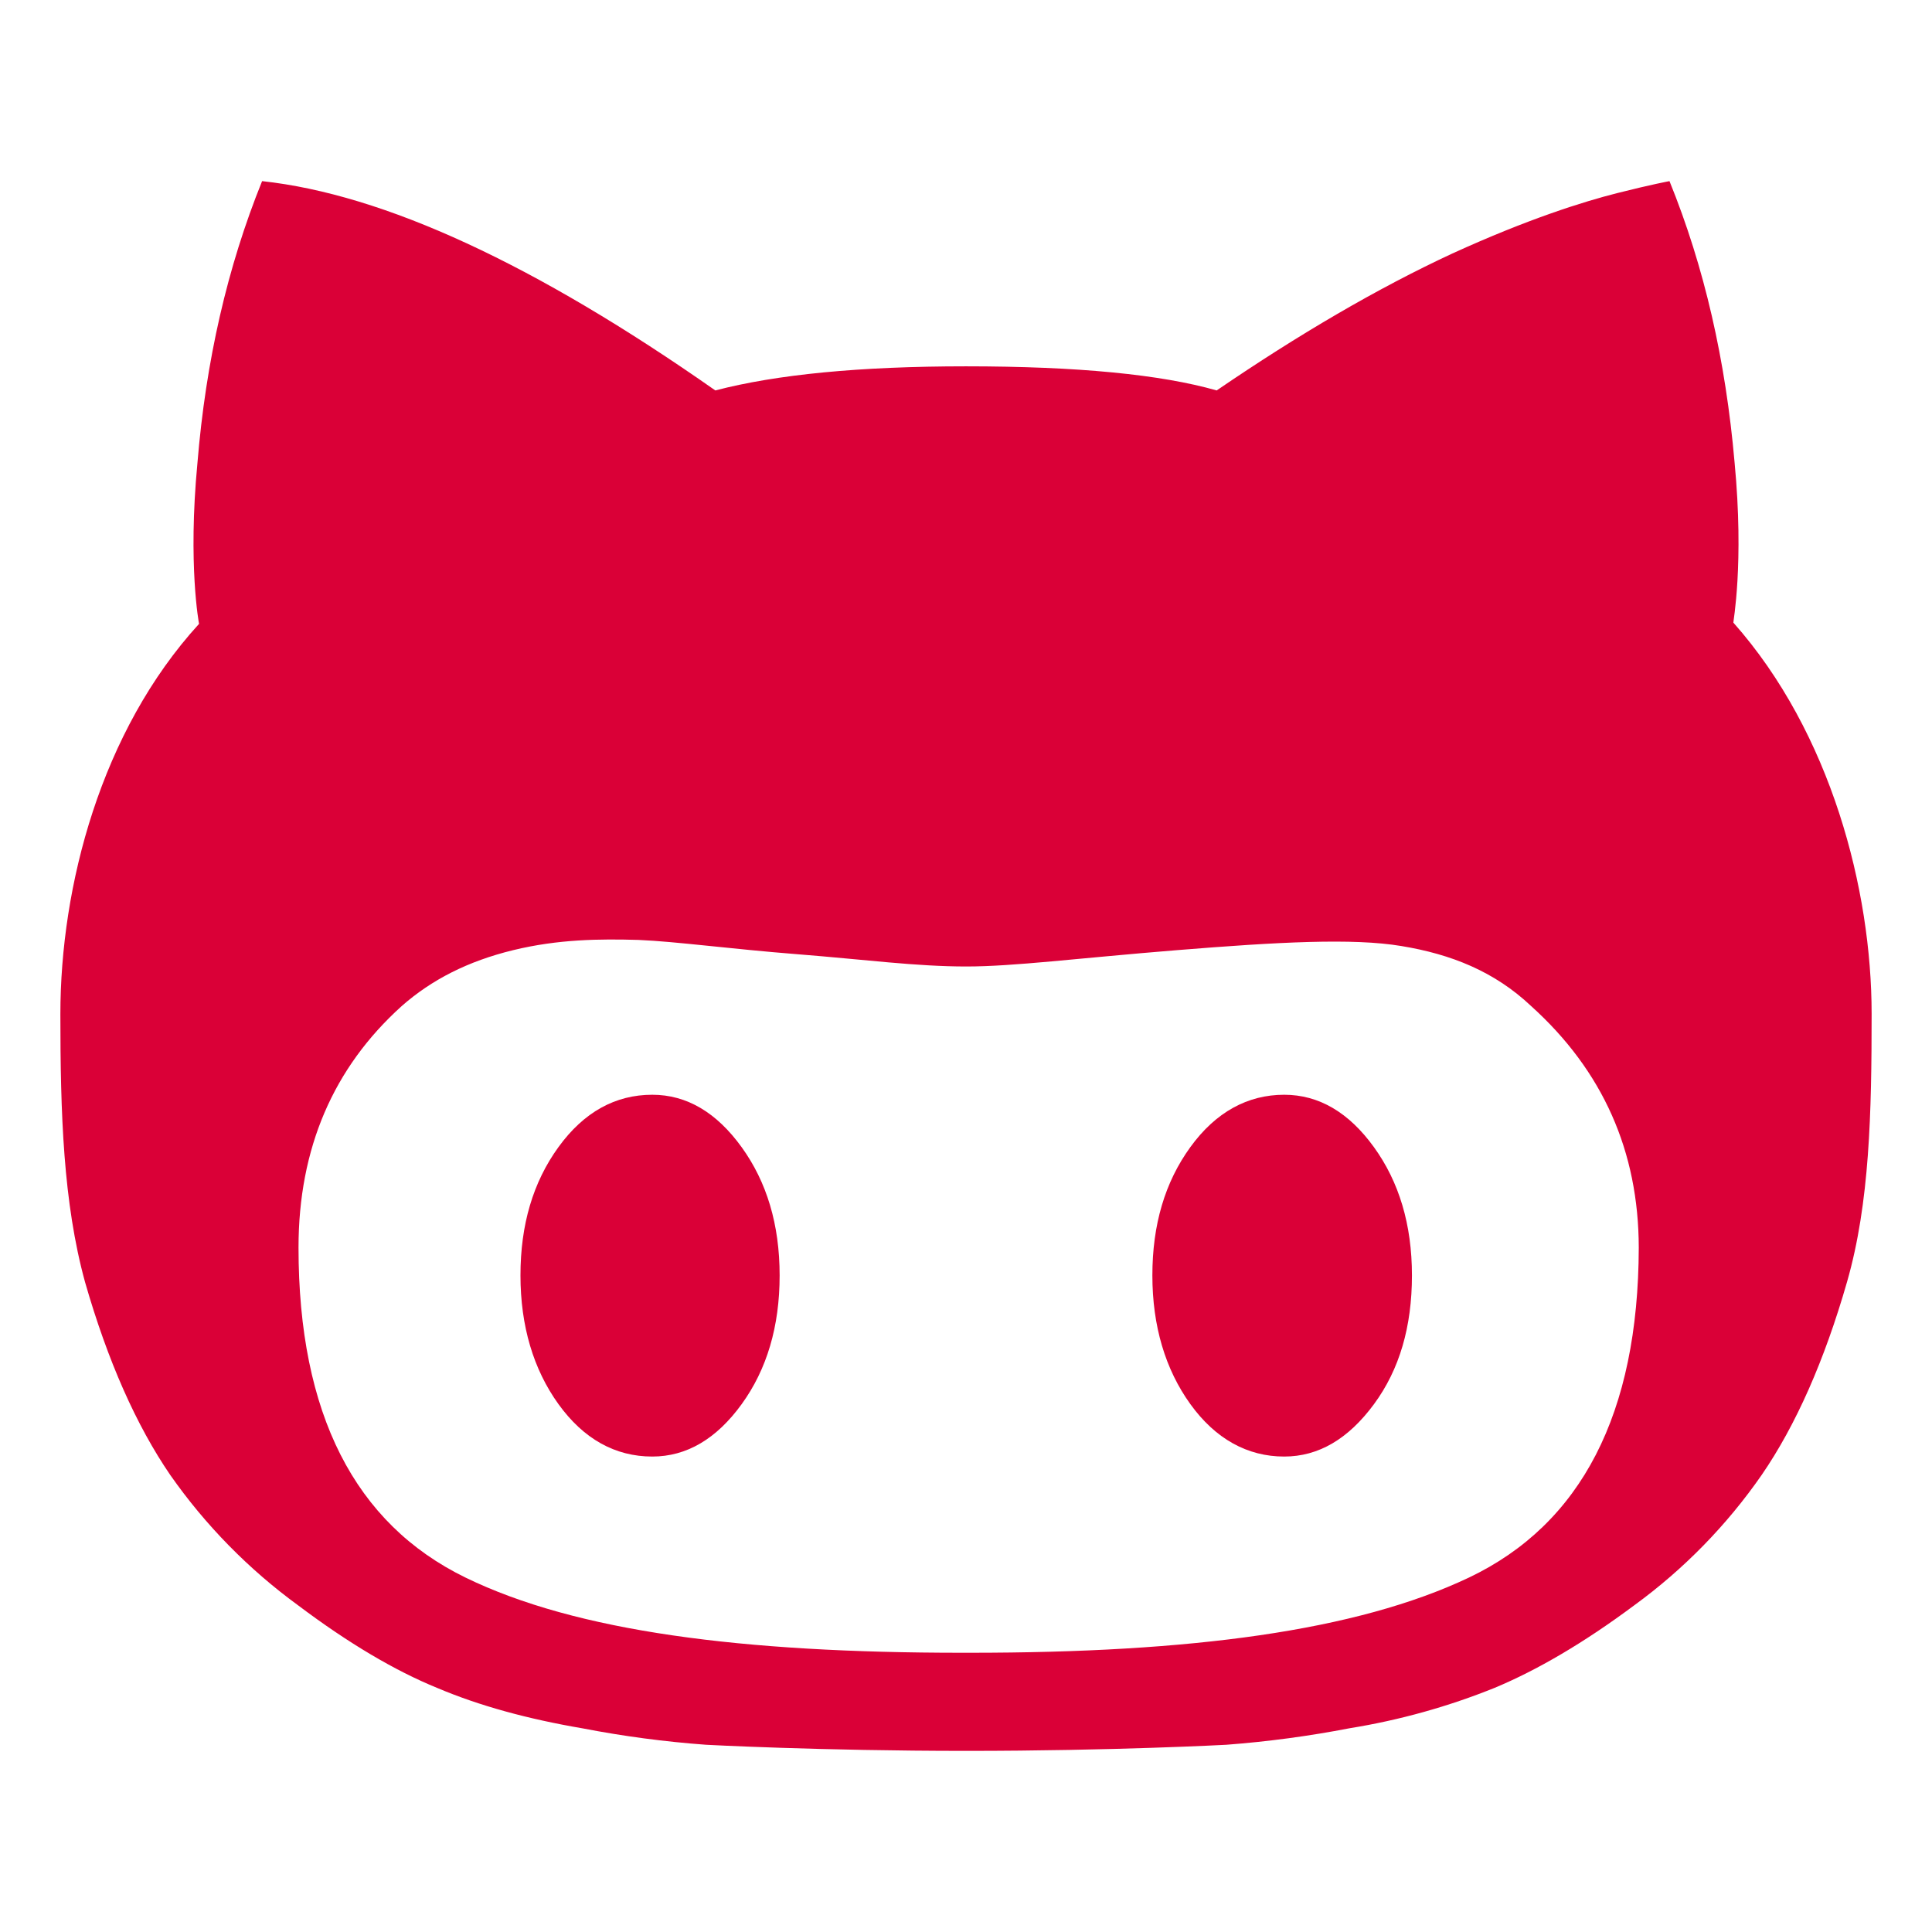
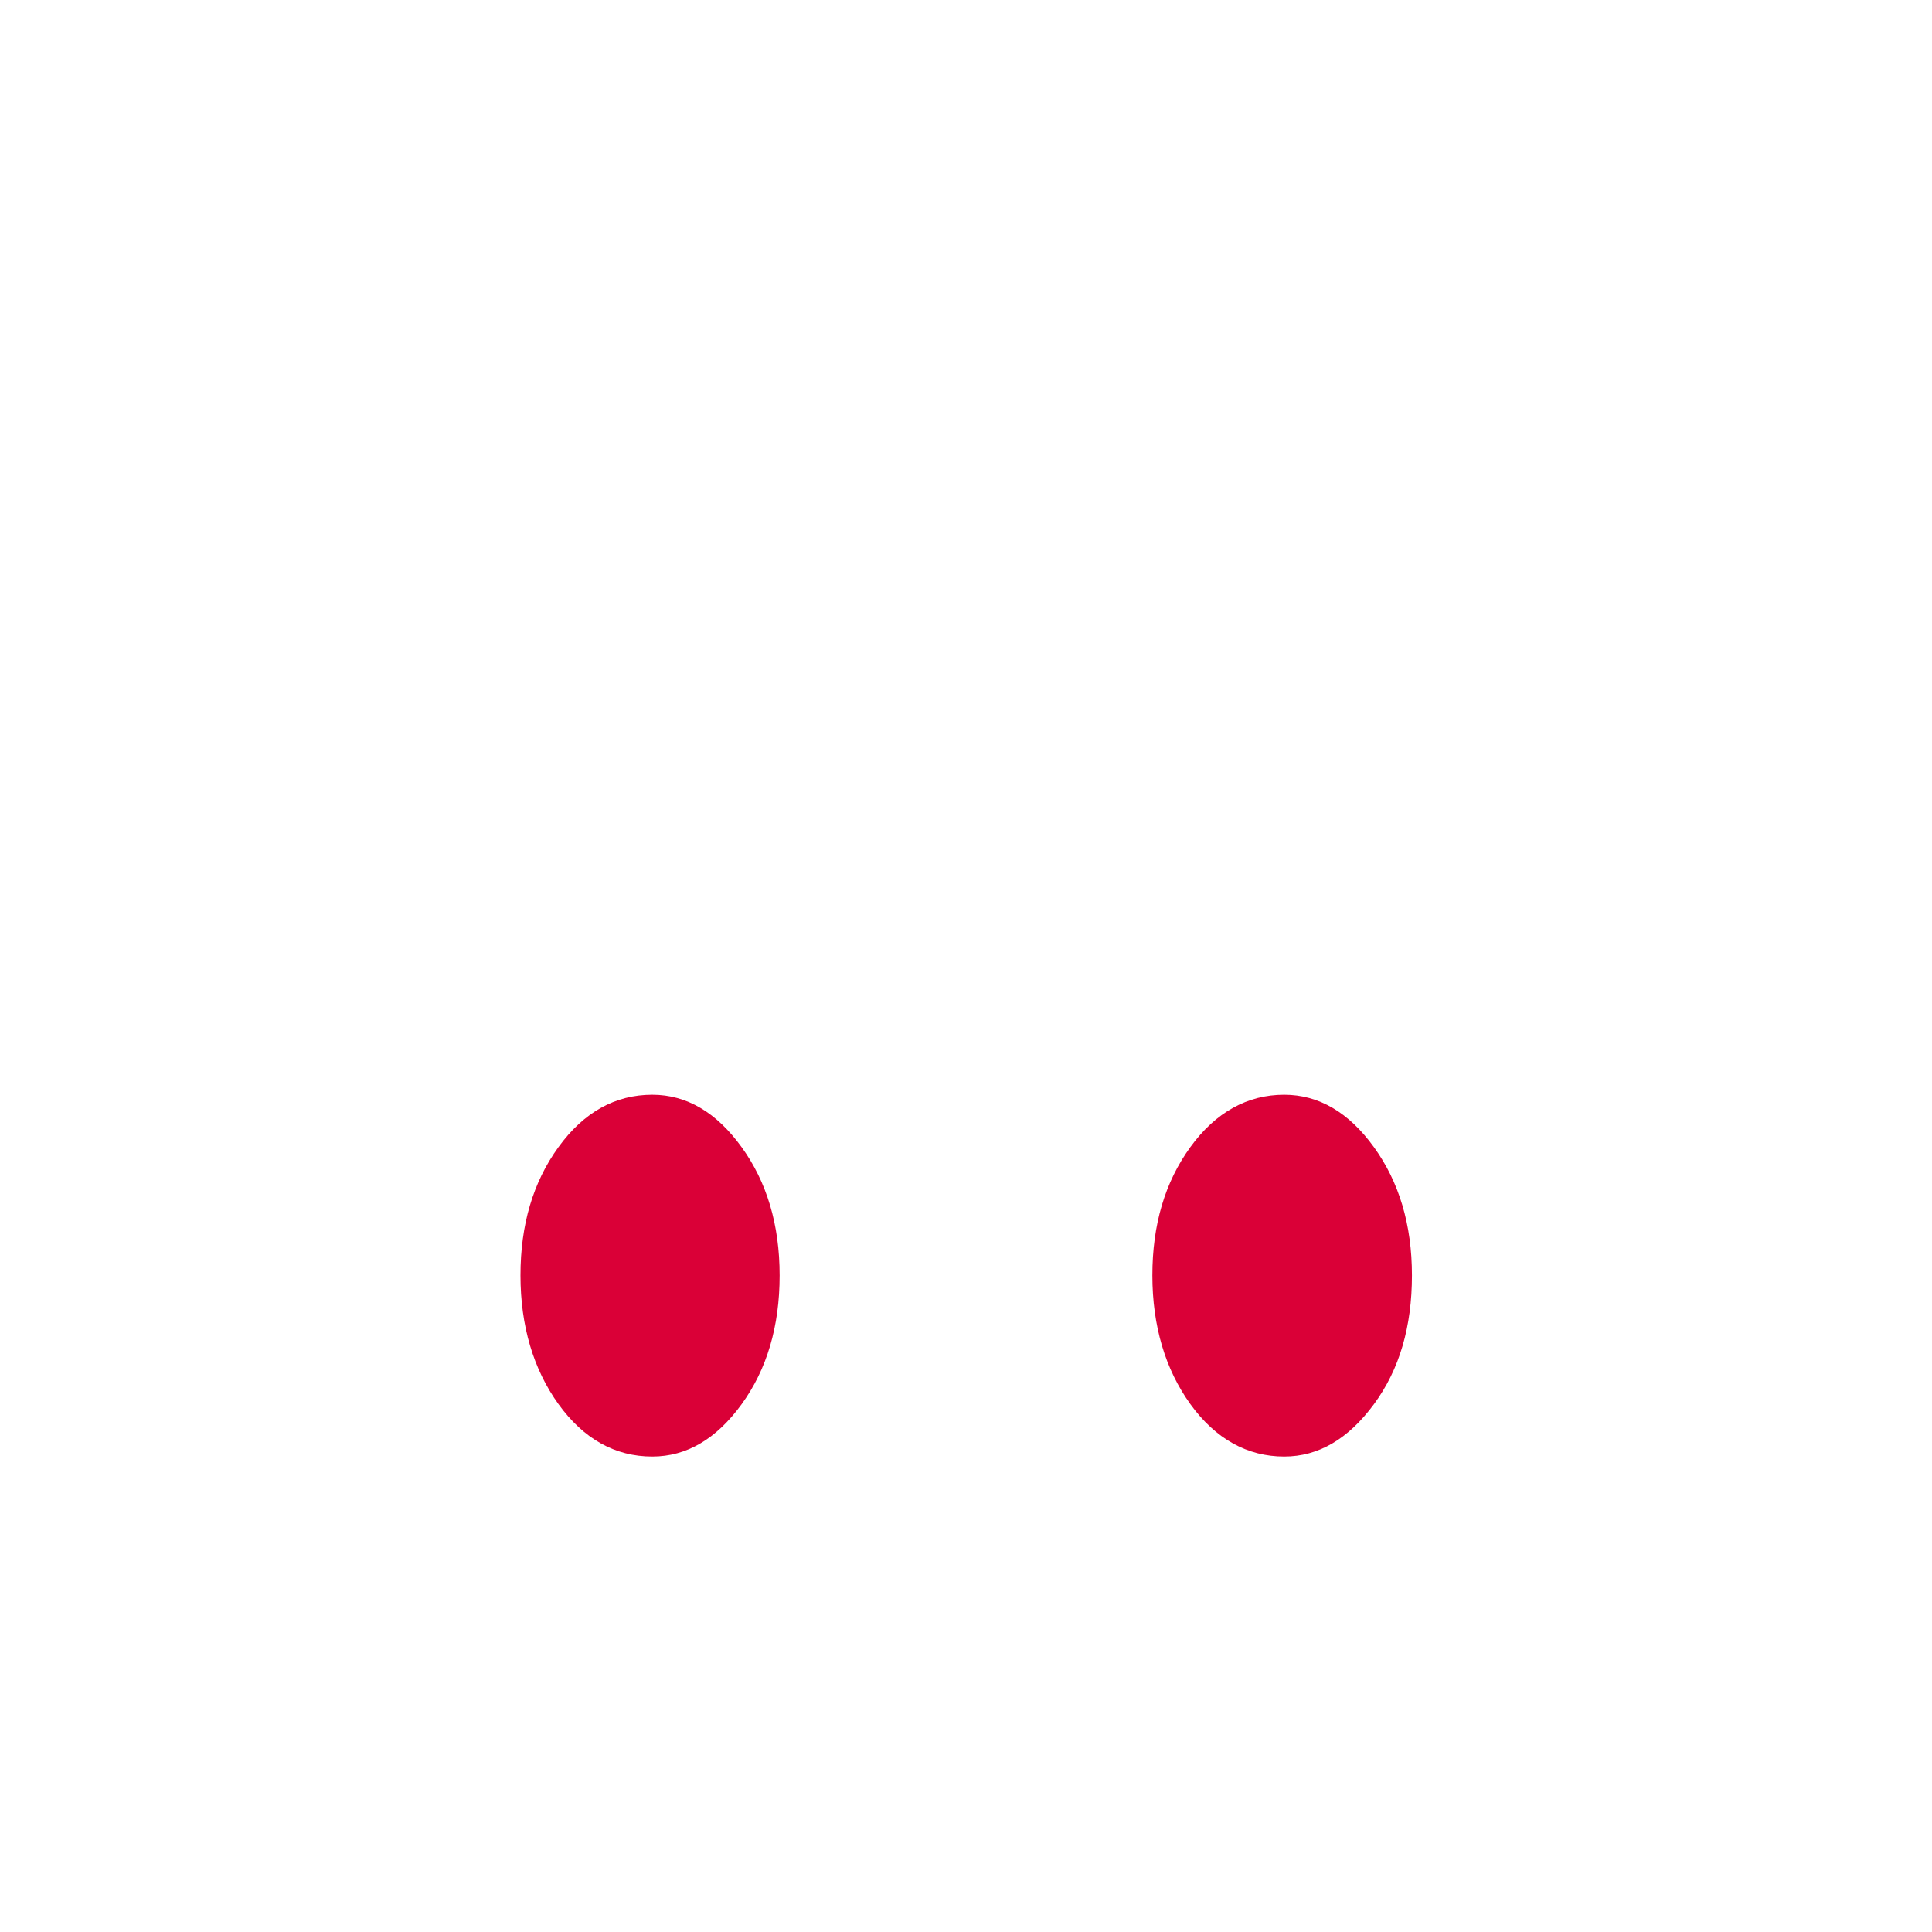
<svg xmlns="http://www.w3.org/2000/svg" width="512" height="512" viewBox="0 0 512 512" fill="none">
  <path d="M172.86 290.12C163.11 290.12 154.75 294.68 148 303.99C141.25 313.3 137.93 324.57 137.93 337.99C137.93 351.41 141.36 362.9 148 372.11C154.64 381.32 163 386 172.86 386C181.96 386 189.86 381.34 196.54 372.13C203.22 362.92 206.61 351.55 206.61 338.01C206.61 324.47 203.18 313.2 196.54 304.01C189.9 294.82 182 290.12 172.86 290.12ZM340.32 290.12C330.68 290.12 322.21 294.68 315.46 303.99C308.71 313.3 305.39 324.57 305.39 337.99C305.39 351.41 308.82 362.9 315.46 372.11C322.1 381.32 330.57 386 340.32 386C349.43 386 357.32 381.34 364.11 372.13C370.9 362.92 374.18 351.55 374.18 338.01C374.18 324.47 370.75 313.2 364.11 304.01C357.47 294.82 349.54 290.12 340.32 290.12Z" fill="#DA0037" />
-   <path d="M459.36 165C459.25 165 462.25 149.51 459.68 122.53C457.32 95.53 451.68 70.75 442.43 48C442.43 48 437.71 48.87 428.71 51.14C419.71 53.41 405 58 384.89 67.18C365.07 76.38 344.18 88.62 322.43 103.47C307.64 99.24 285.57 97.08 256 97.08C227.82 97.08 205.75 99.24 189.57 103.47C141.79 69.99 101.753 51.5 69.46 48C60.253 70.753 54.54 95.67 52.32 122.75C49.75 149.75 52.75 165.33 52.75 165.33C26.71 193.82 16 234.88 16 268.78C16 295 16.75 318.72 22.54 339.78C28.54 360.69 36.14 377.78 45.14 390.92C54.452 404.208 65.892 415.867 79 425.43C92.39 435.51 104.71 442.77 115.86 447.32C127.11 452.08 139.86 455.55 154.43 458.04C165.228 460.129 176.141 461.578 187.11 462.38C187.11 462.38 217.11 464 256.11 464C295.11 464 325 462.38 325 462.38C335.969 461.551 346.88 460.089 357.68 458C370.86 455.873 383.76 452.277 396.14 447.28C407.29 442.62 419.61 435.47 433.14 425.39C446.242 415.841 457.651 404.163 466.89 390.84C475.89 377.73 483.49 360.61 489.49 339.7C495.49 318.79 496 294.89 496 268.67C496 235.85 485.29 194.25 459.36 165V165ZM389.29 418.07C359.39 432.26 315.46 438 257.18 438H254.93C196.64 438 152.71 432.37 123.36 418.07C94.01 403.77 79.11 374.62 79.11 330.64C79.11 304.32 88.32 282.98 106.43 266.64C114.36 259.64 124 254.72 136 251.8C148 248.88 158.93 248.8 169.21 249.09C179.29 249.52 193.43 251.47 211.32 252.88C229.21 254.29 242.71 256.13 256.11 256.13C268.64 256.13 285.25 253.96 311.93 251.8C338.61 249.64 358.54 248.55 371.39 250.71C384.57 252.88 396.04 257.43 405.79 266.64C424.75 283.753 434.25 305.087 434.29 330.64C434.18 374.62 419.07 403.88 389.29 418.07V418.07Z" fill="#DA0037" />
</svg>